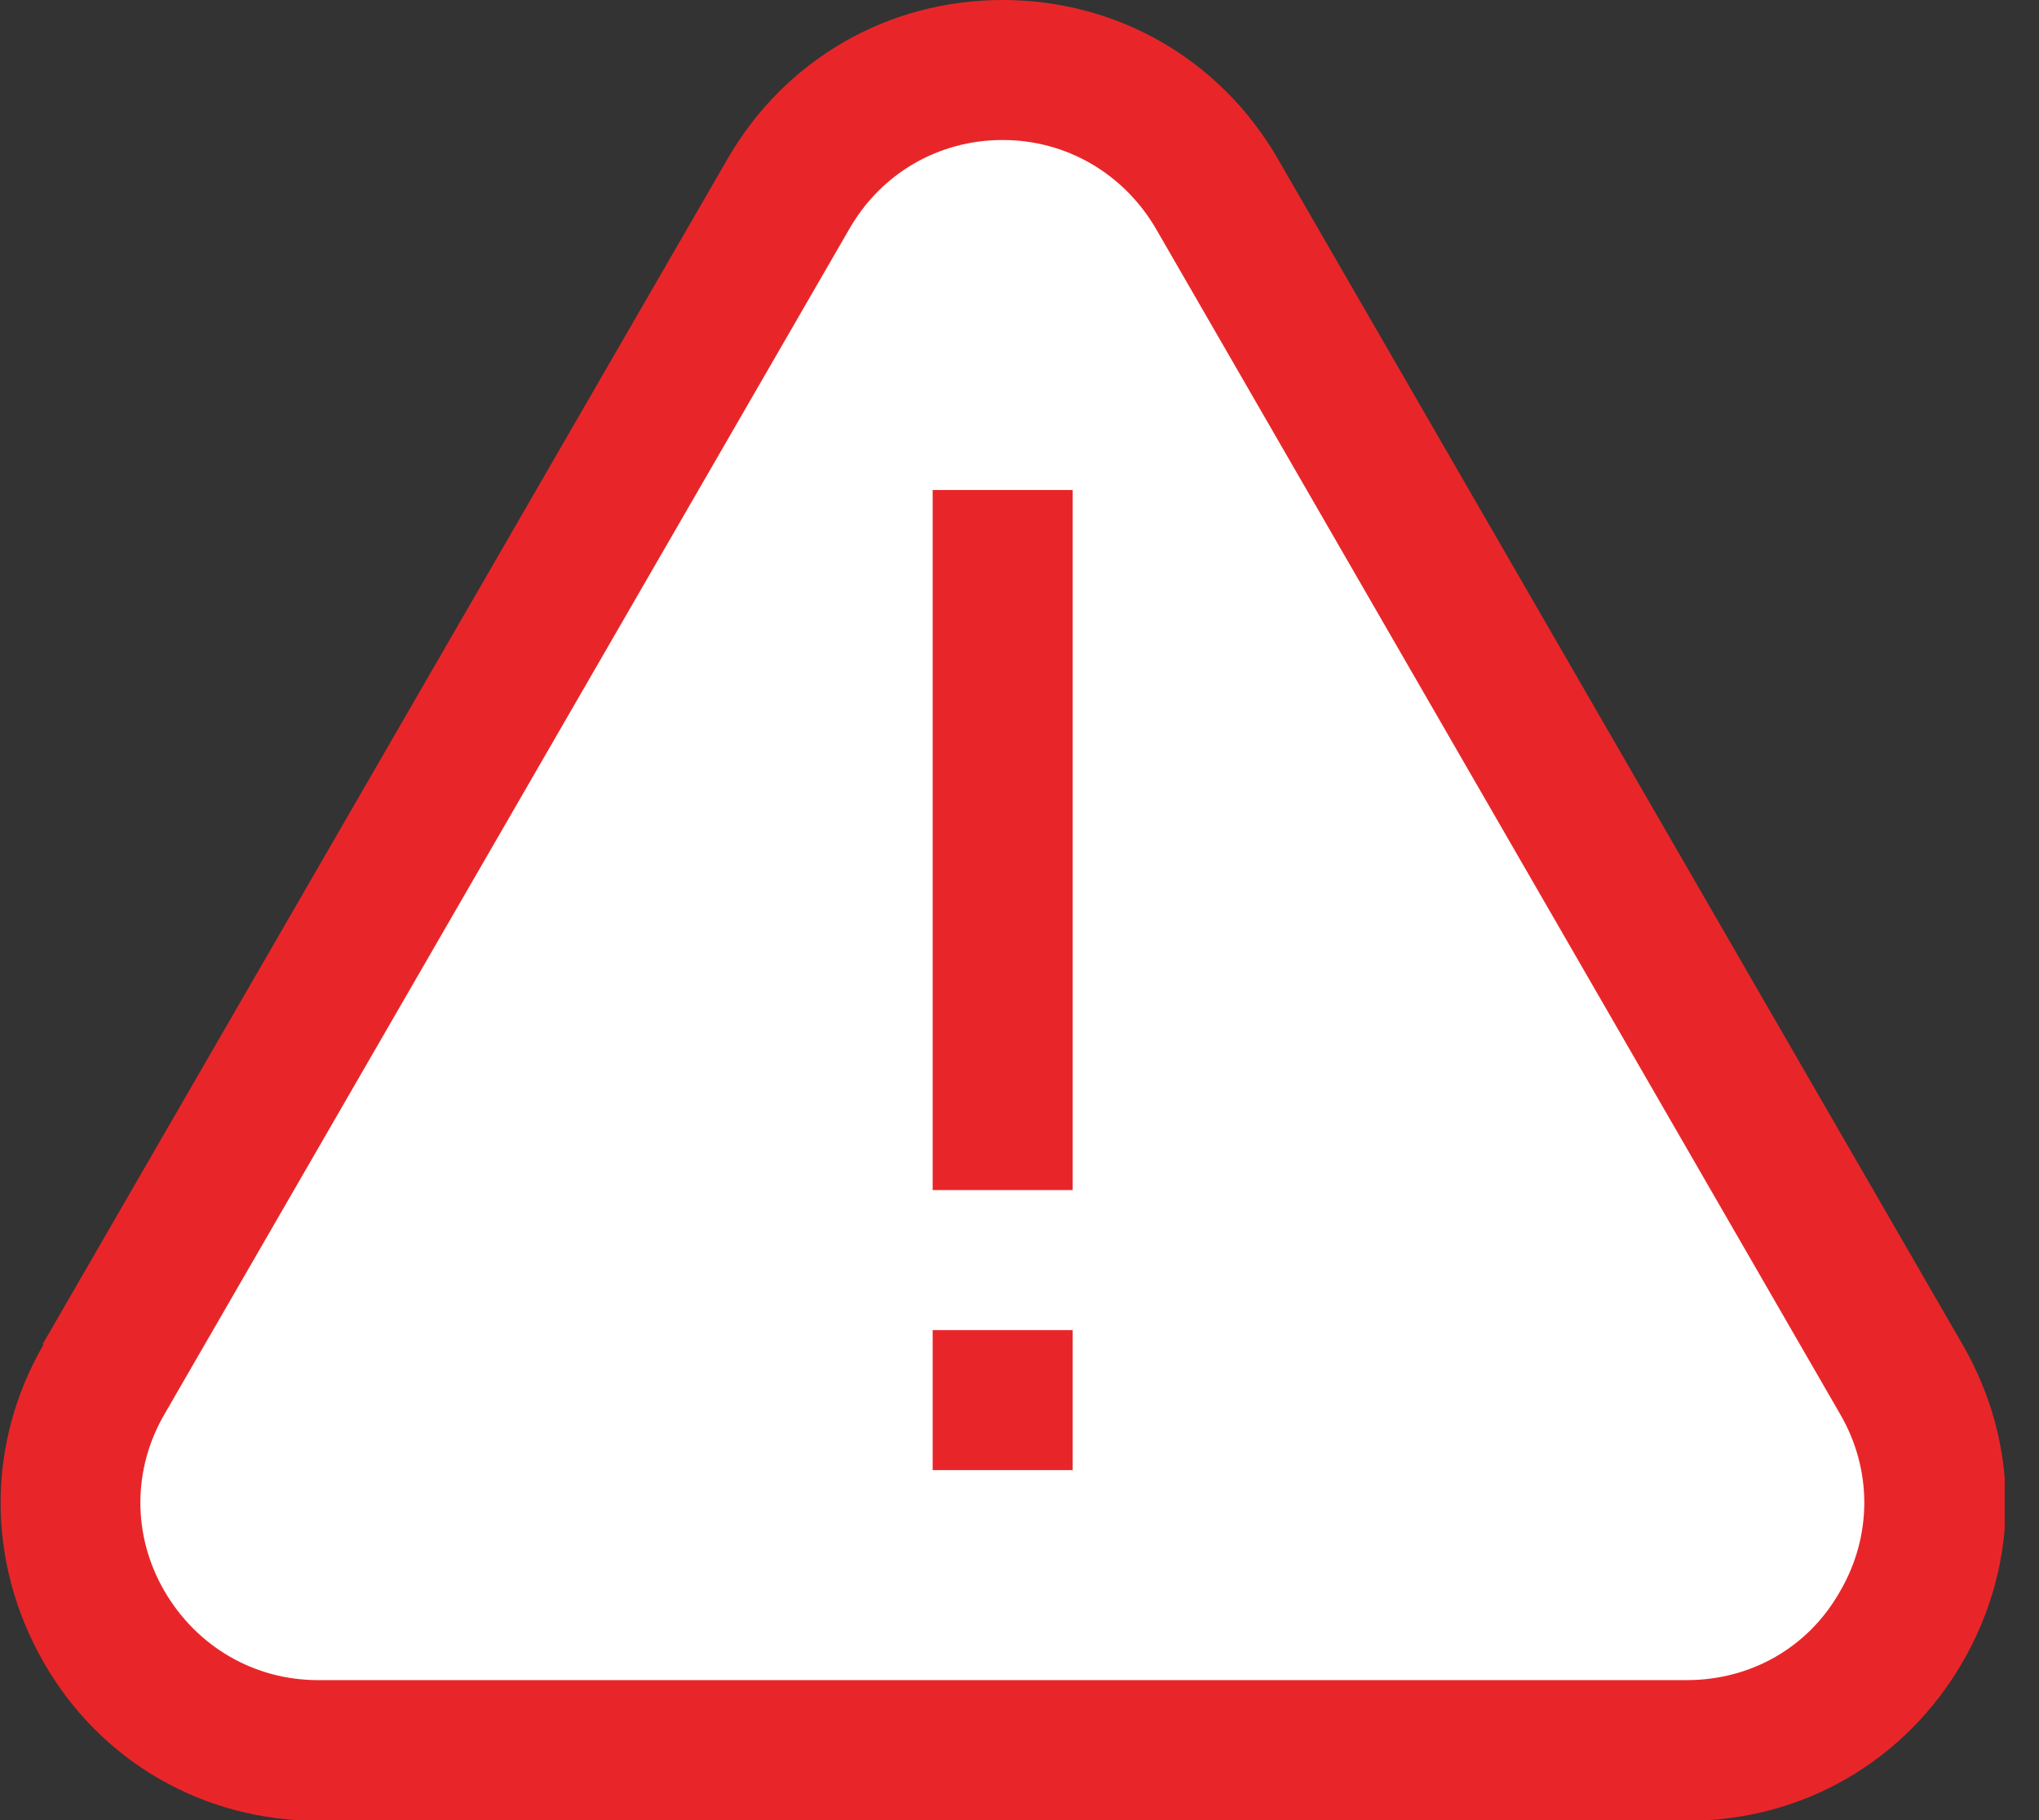
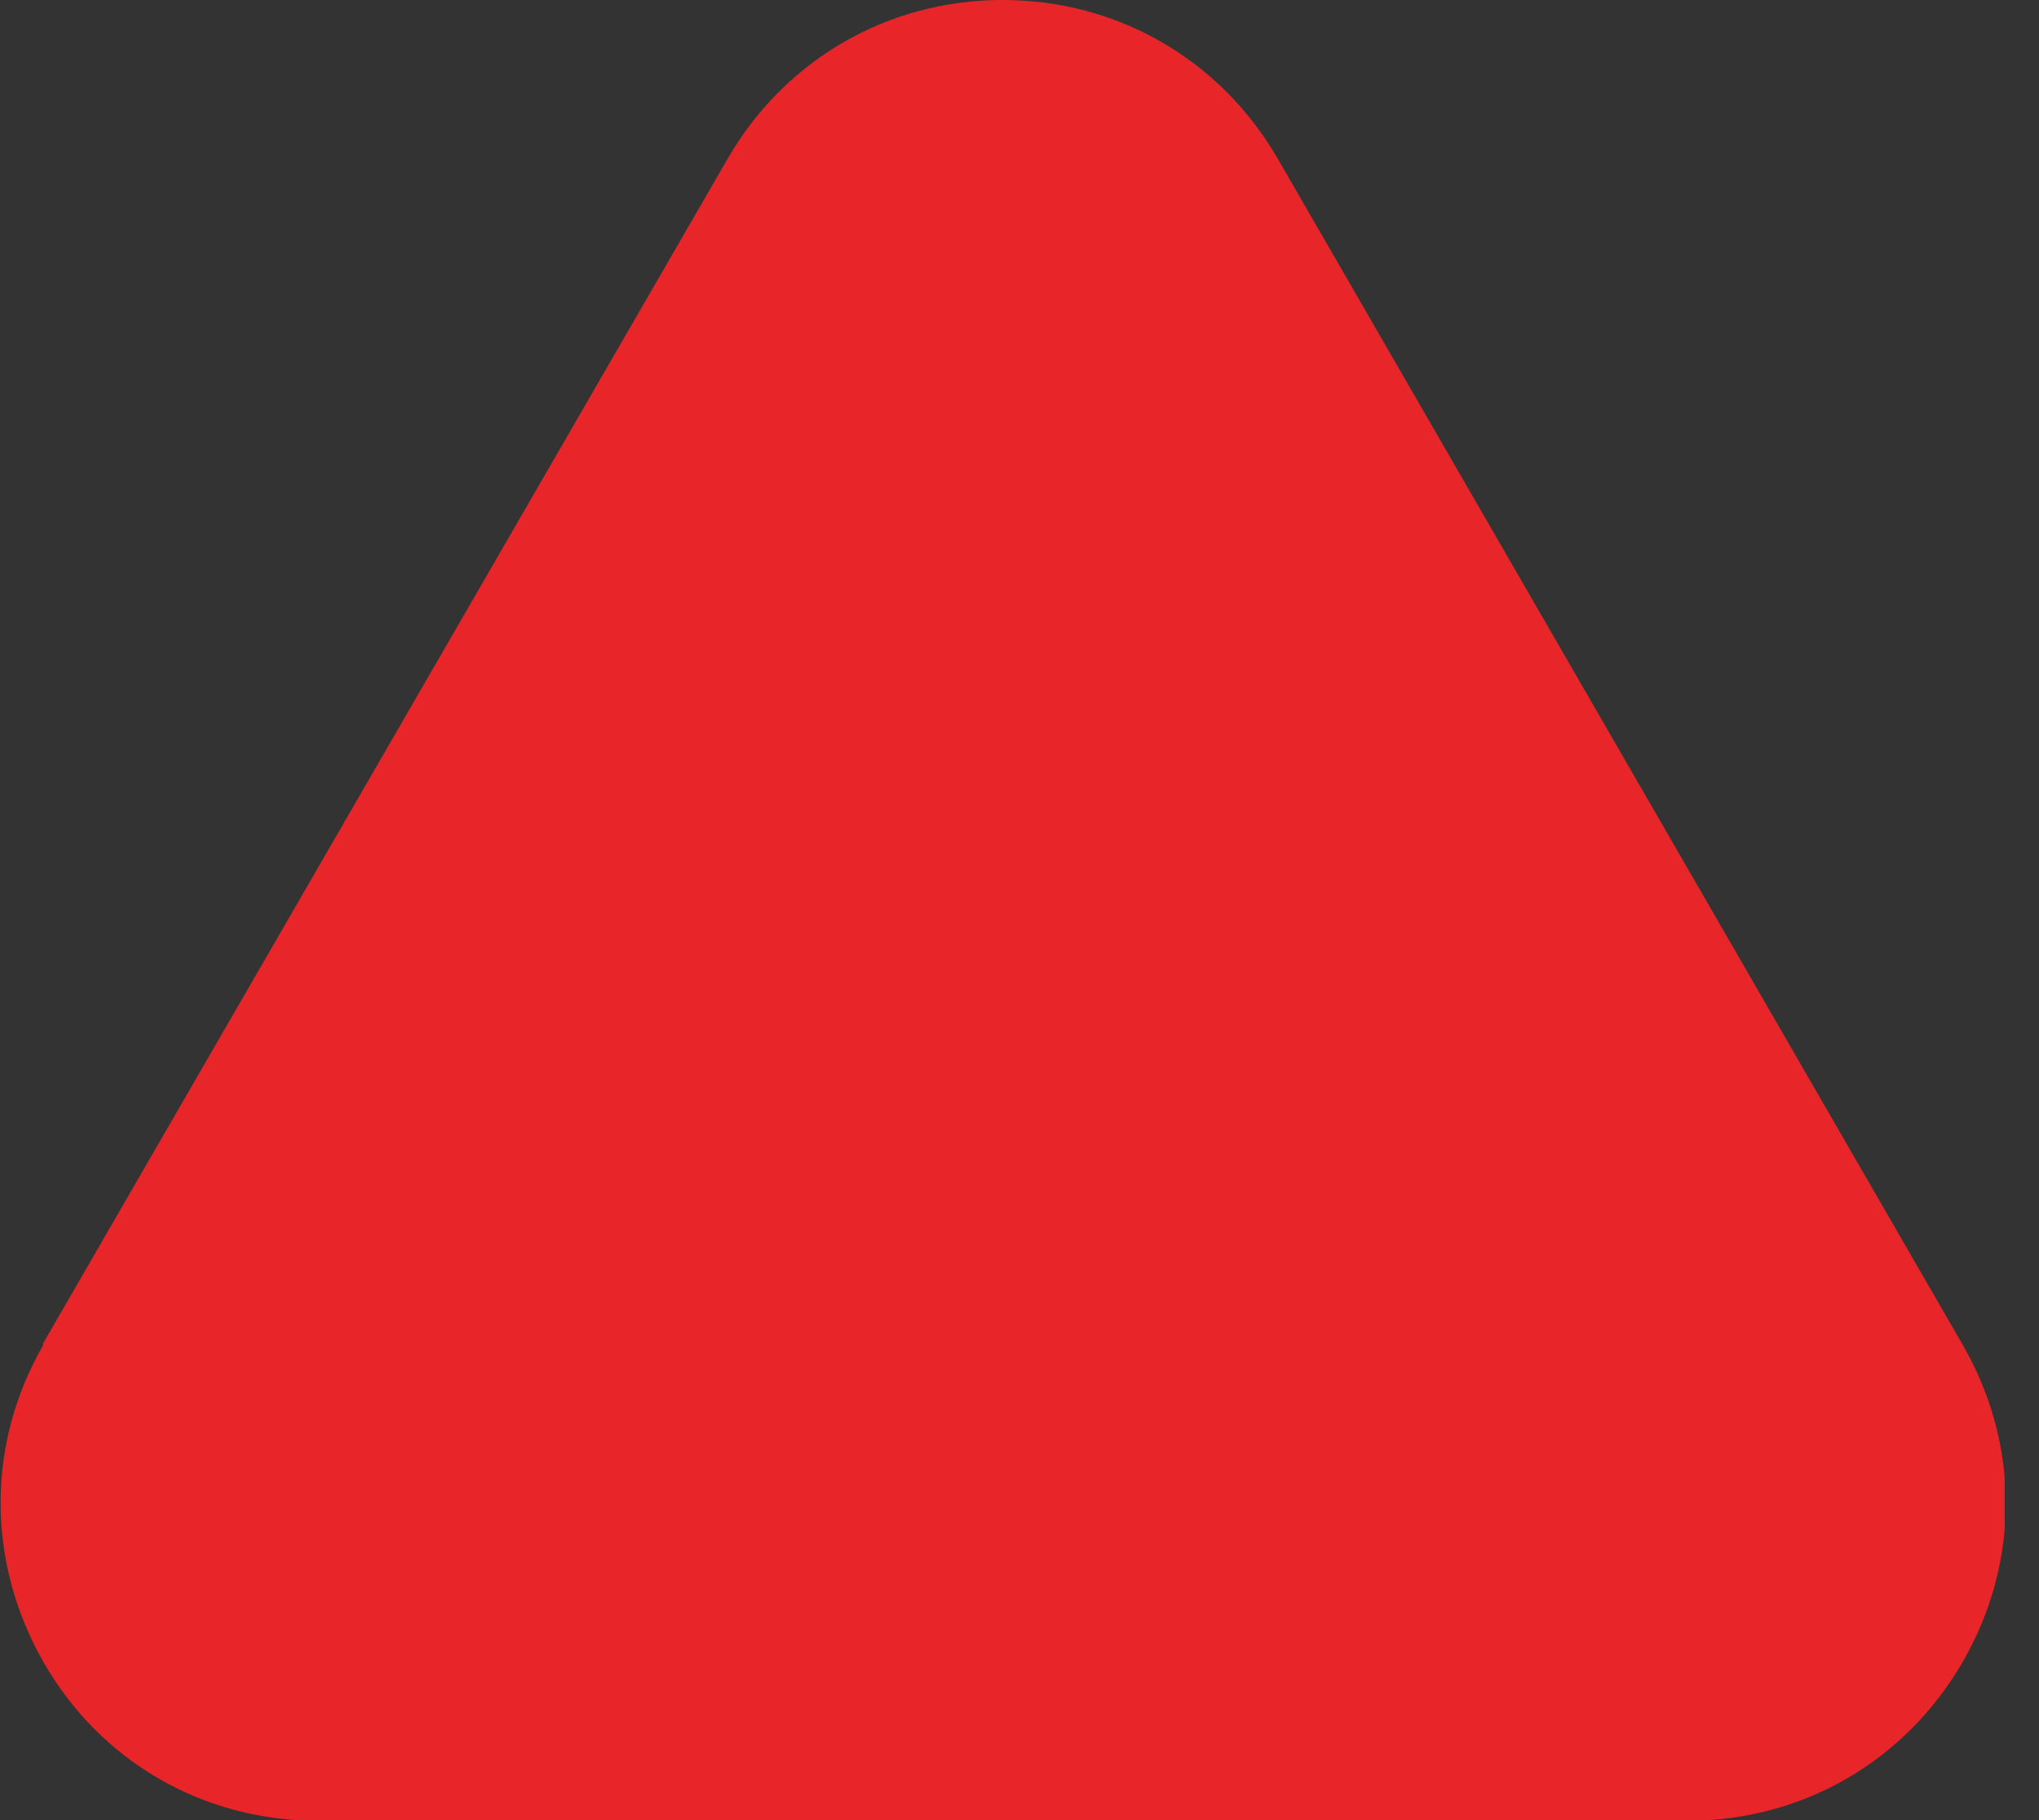
<svg xmlns="http://www.w3.org/2000/svg" width="56" height="50" viewBox="0 0 56 50" fill="none">
  <rect x="0" y="0" width="56" height="50" fill="#333333" stroke="none" />
  <g clip-path="url(#clip0_369_1621)">
    <path d="M1.173 36.923L19.981 4.365C21.558 1.635 24.385 0 27.538 0C30.692 0 33.519 1.635 35.096 4.365L53.904 36.942C55.481 39.673 55.481 42.923 53.904 45.654C52.327 48.385 49.5 50.019 46.346 50.019H8.731C5.577 50.019 2.75 48.385 1.192 45.654C-0.365 42.923 -0.385 39.673 1.192 36.942L1.173 36.923Z" fill="#E82629" />
-     <path d="M8.73 46.154H46.327C48.096 46.154 49.673 45.25 50.538 43.712C51.423 42.192 51.423 40.365 50.538 38.846L31.75 6.288C30.865 4.769 29.288 3.846 27.538 3.846C25.788 3.846 24.211 4.75 23.327 6.288L4.519 38.846C3.634 40.365 3.634 42.192 4.519 43.712C5.404 45.231 6.98 46.154 8.73 46.154Z" fill="white" />
-     <path d="M29.461 13.461H25.615V32.692H29.461V13.461Z" fill="#E82629" />
    <path d="M29.461 36.539H25.615V40.385H29.461V36.539Z" fill="#E82629" />
  </g>
  <defs>
    <clipPath id="clip0_369_1621">
      <rect width="55.058" height="50" fill="white" />
    </clipPath>
  </defs>
</svg>